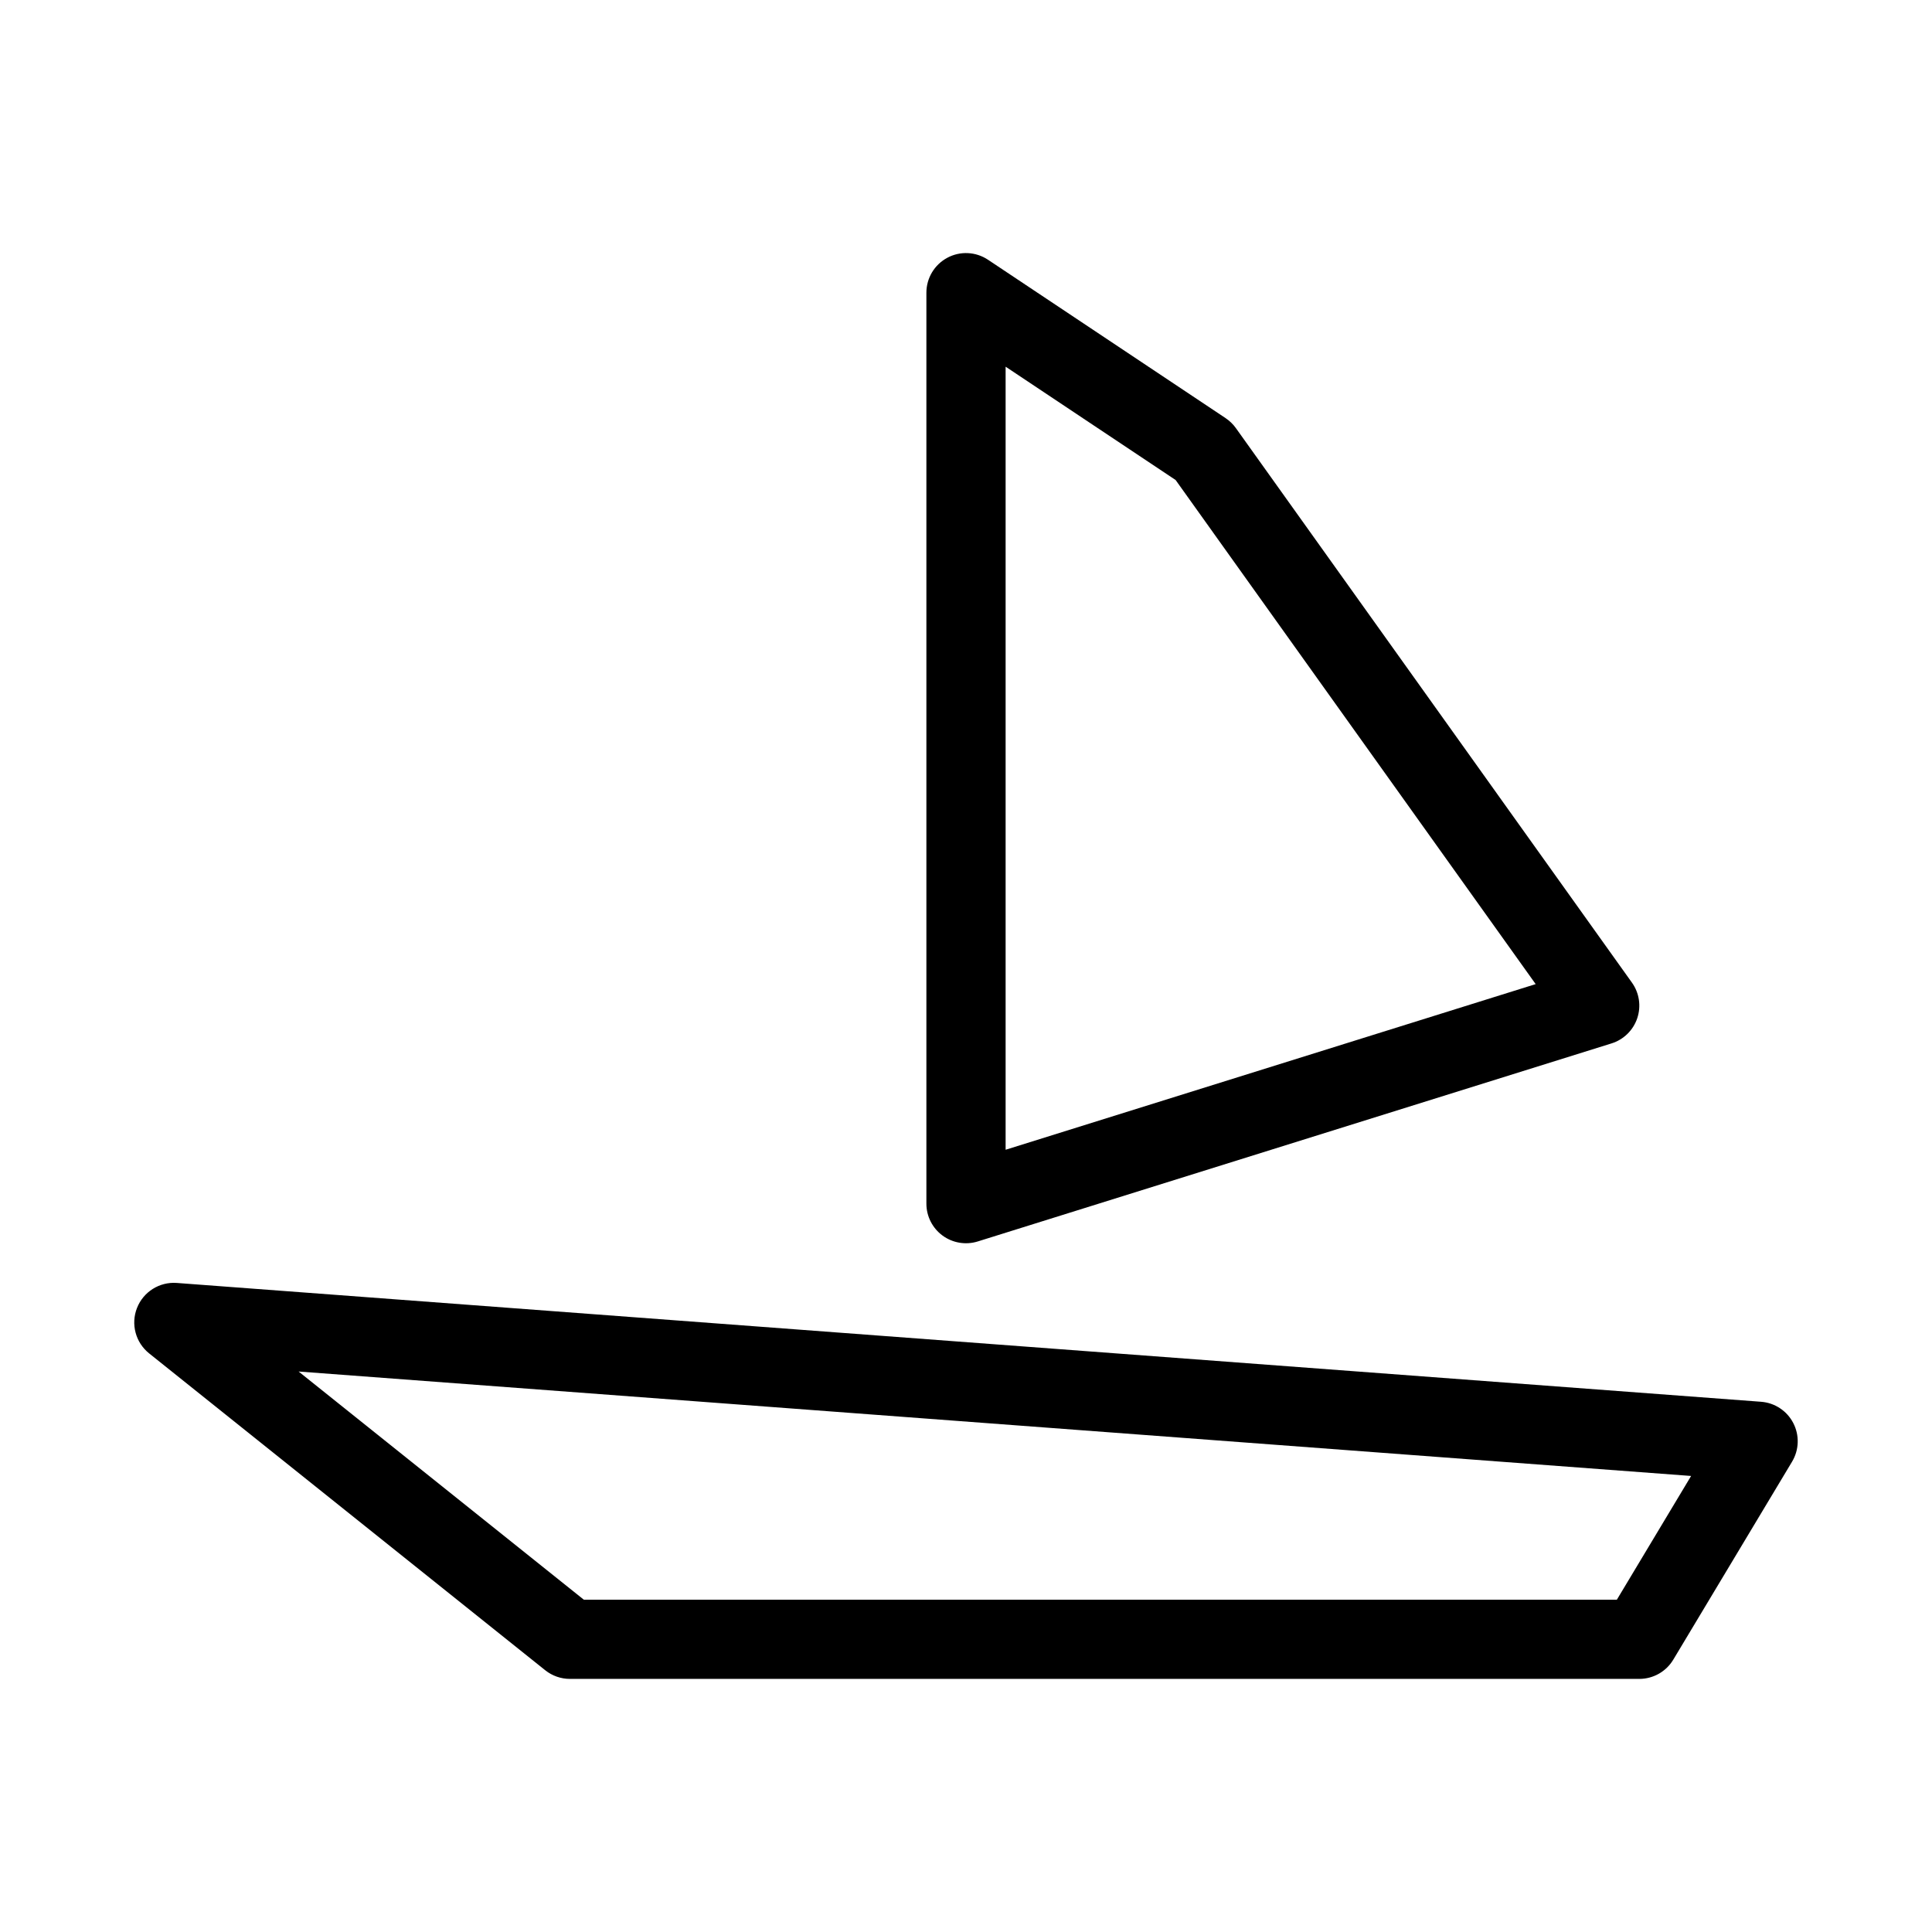
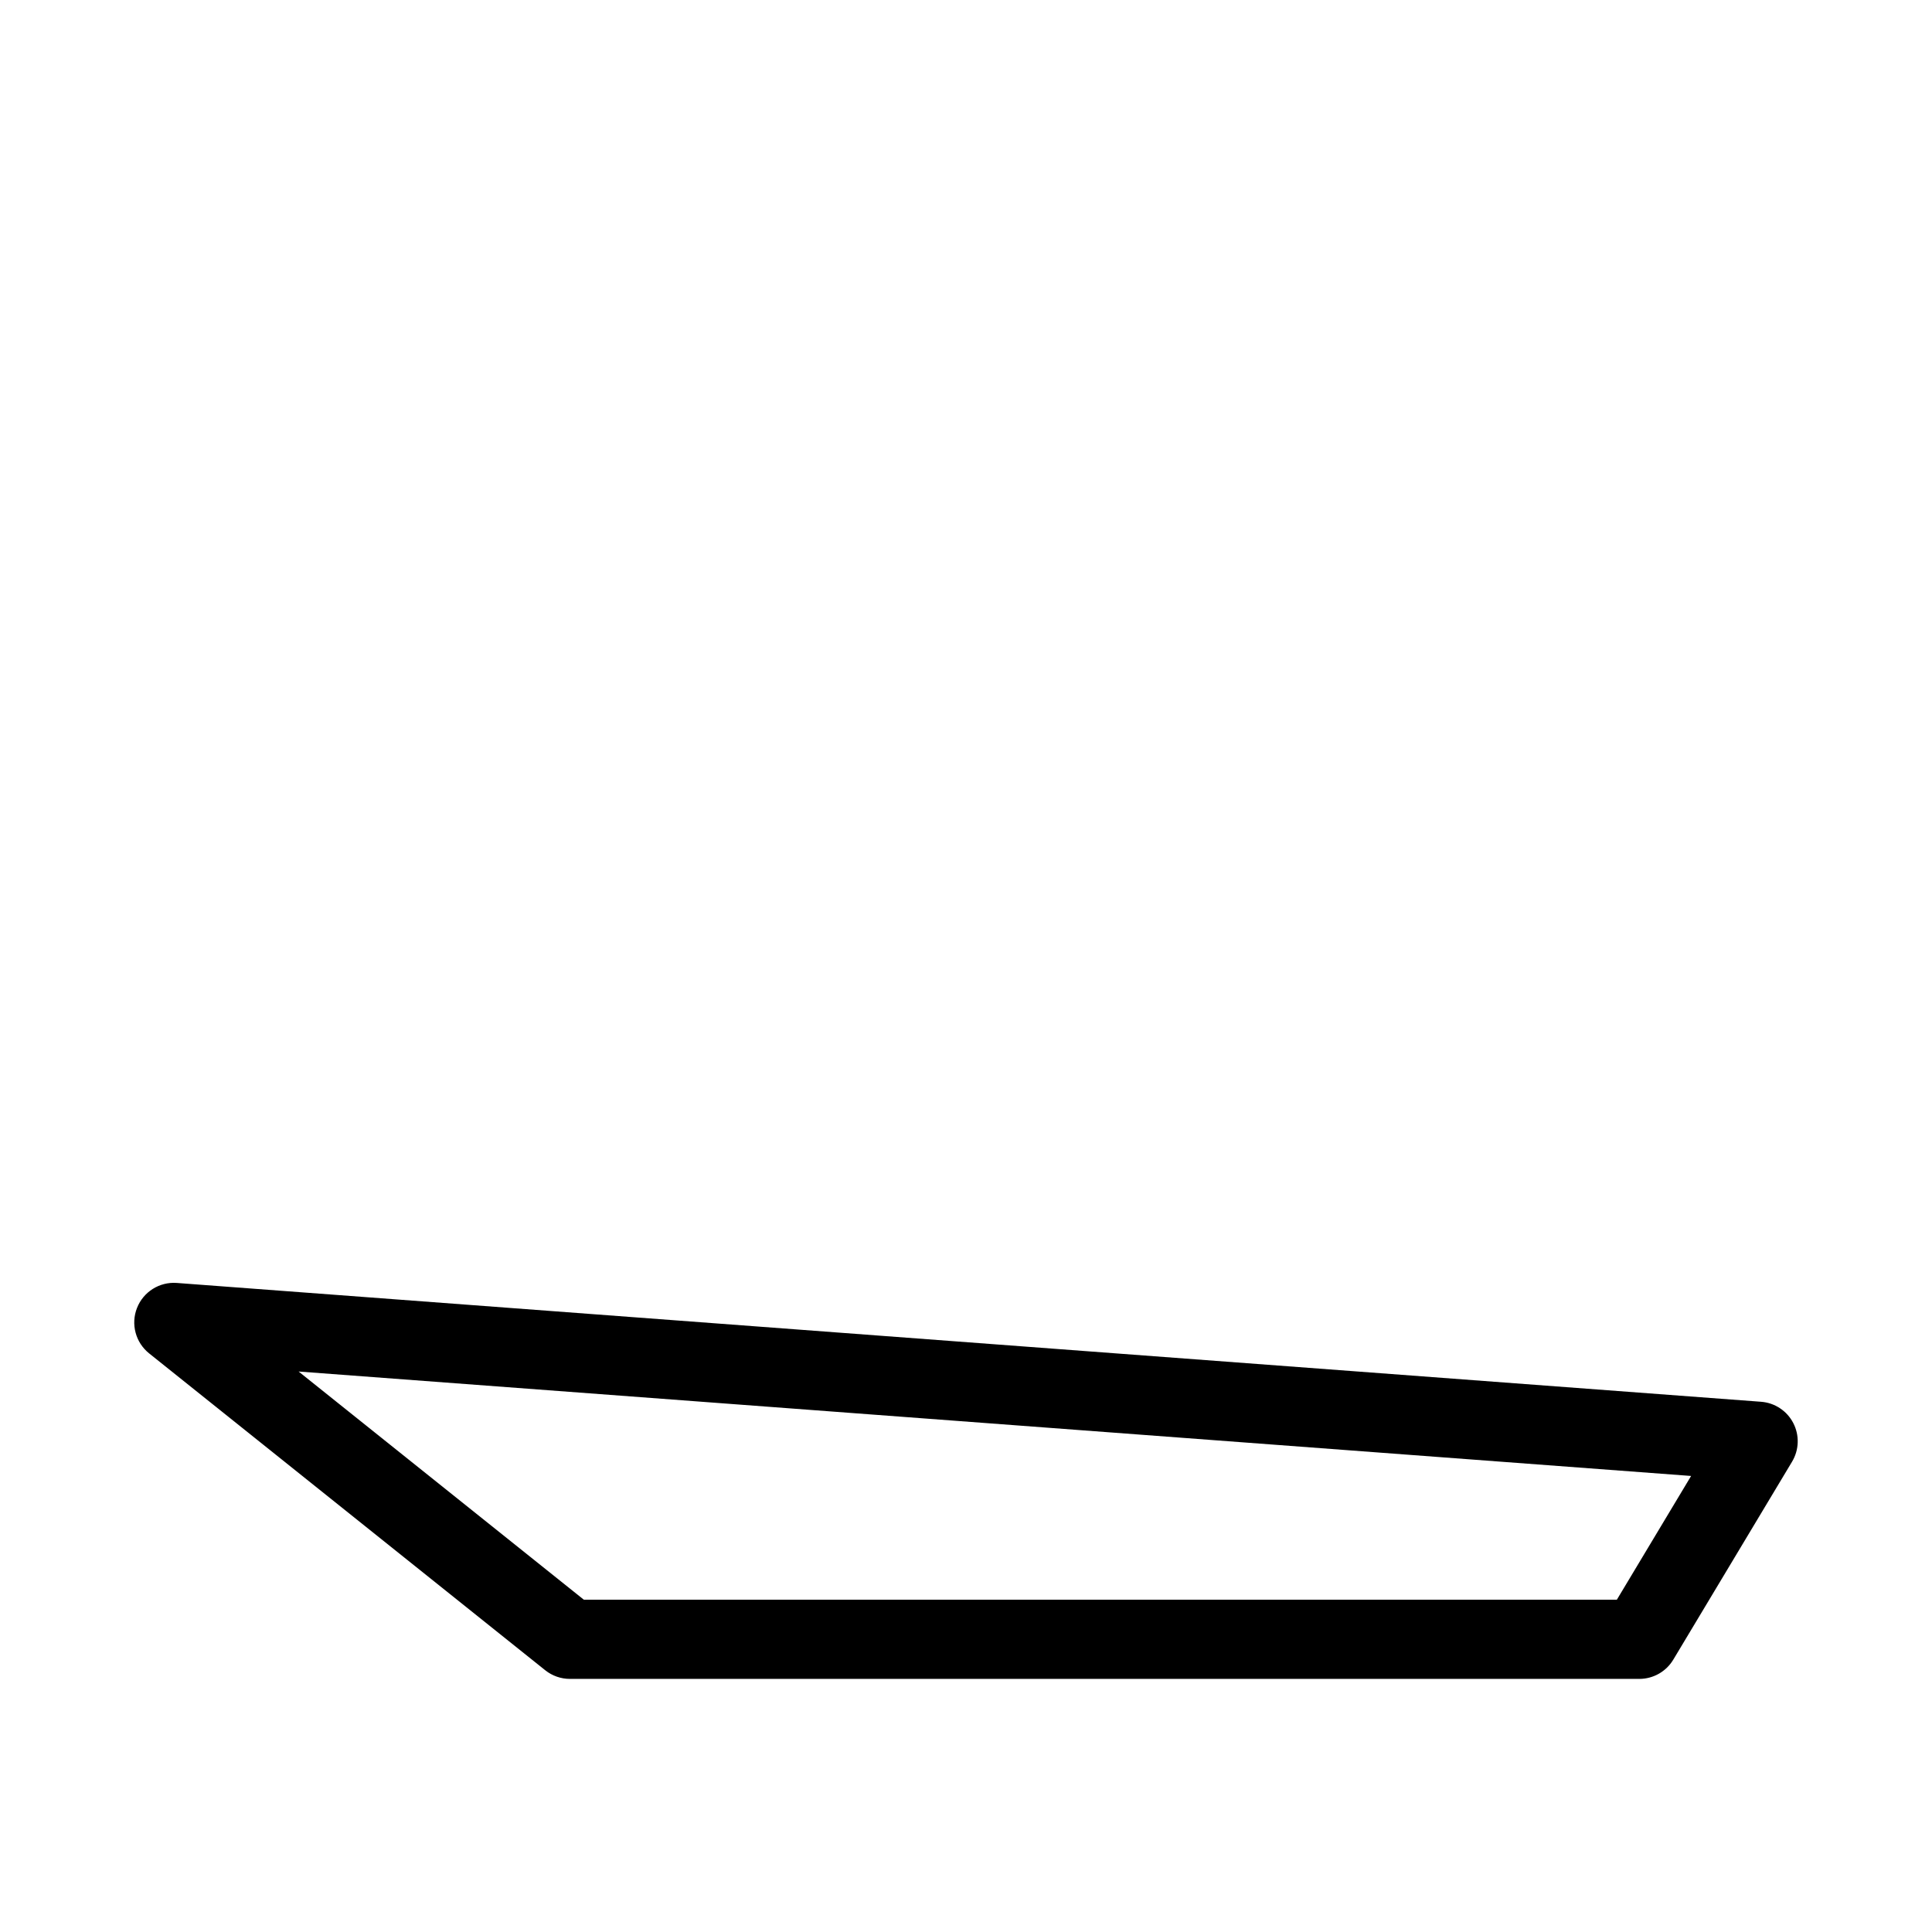
<svg xmlns="http://www.w3.org/2000/svg" fill="#000000" width="800px" height="800px" version="1.1" viewBox="144 144 512 512">
  <g fill-rule="evenodd">
    <path d="m180.31 490.62c1.684-4.285 5.961-6.969 10.551-6.625l419.84 31.488c3.633 0.273 6.863 2.406 8.535 5.641 1.676 3.234 1.555 7.106-0.316 10.227l-31.488 52.48c-1.898 3.16-5.312 5.094-9.004 5.094h-283.39c-2.383 0-4.695-0.809-6.559-2.301l-104.96-83.969c-3.594-2.871-4.898-7.754-3.211-12.035zm42.824 16.848 75.582 60.465h273.77l19.676-32.789z" />
-     <path d="m395.05 212.31c3.41-1.828 7.551-1.625 10.773 0.52l62.977 41.984c1.059 0.707 1.977 1.598 2.719 2.633l104.96 146.95c1.957 2.738 2.481 6.25 1.41 9.441-1.07 3.188-3.609 5.672-6.82 6.676l-167.94 52.48c-3.188 0.996-6.656 0.418-9.348-1.562-2.691-1.977-4.277-5.113-4.277-8.453v-241.41c0-3.871 2.129-7.43 5.543-9.254zm15.449 28.867v207.52l140.47-43.898-95.418-133.59z" />
  </g>
</svg>